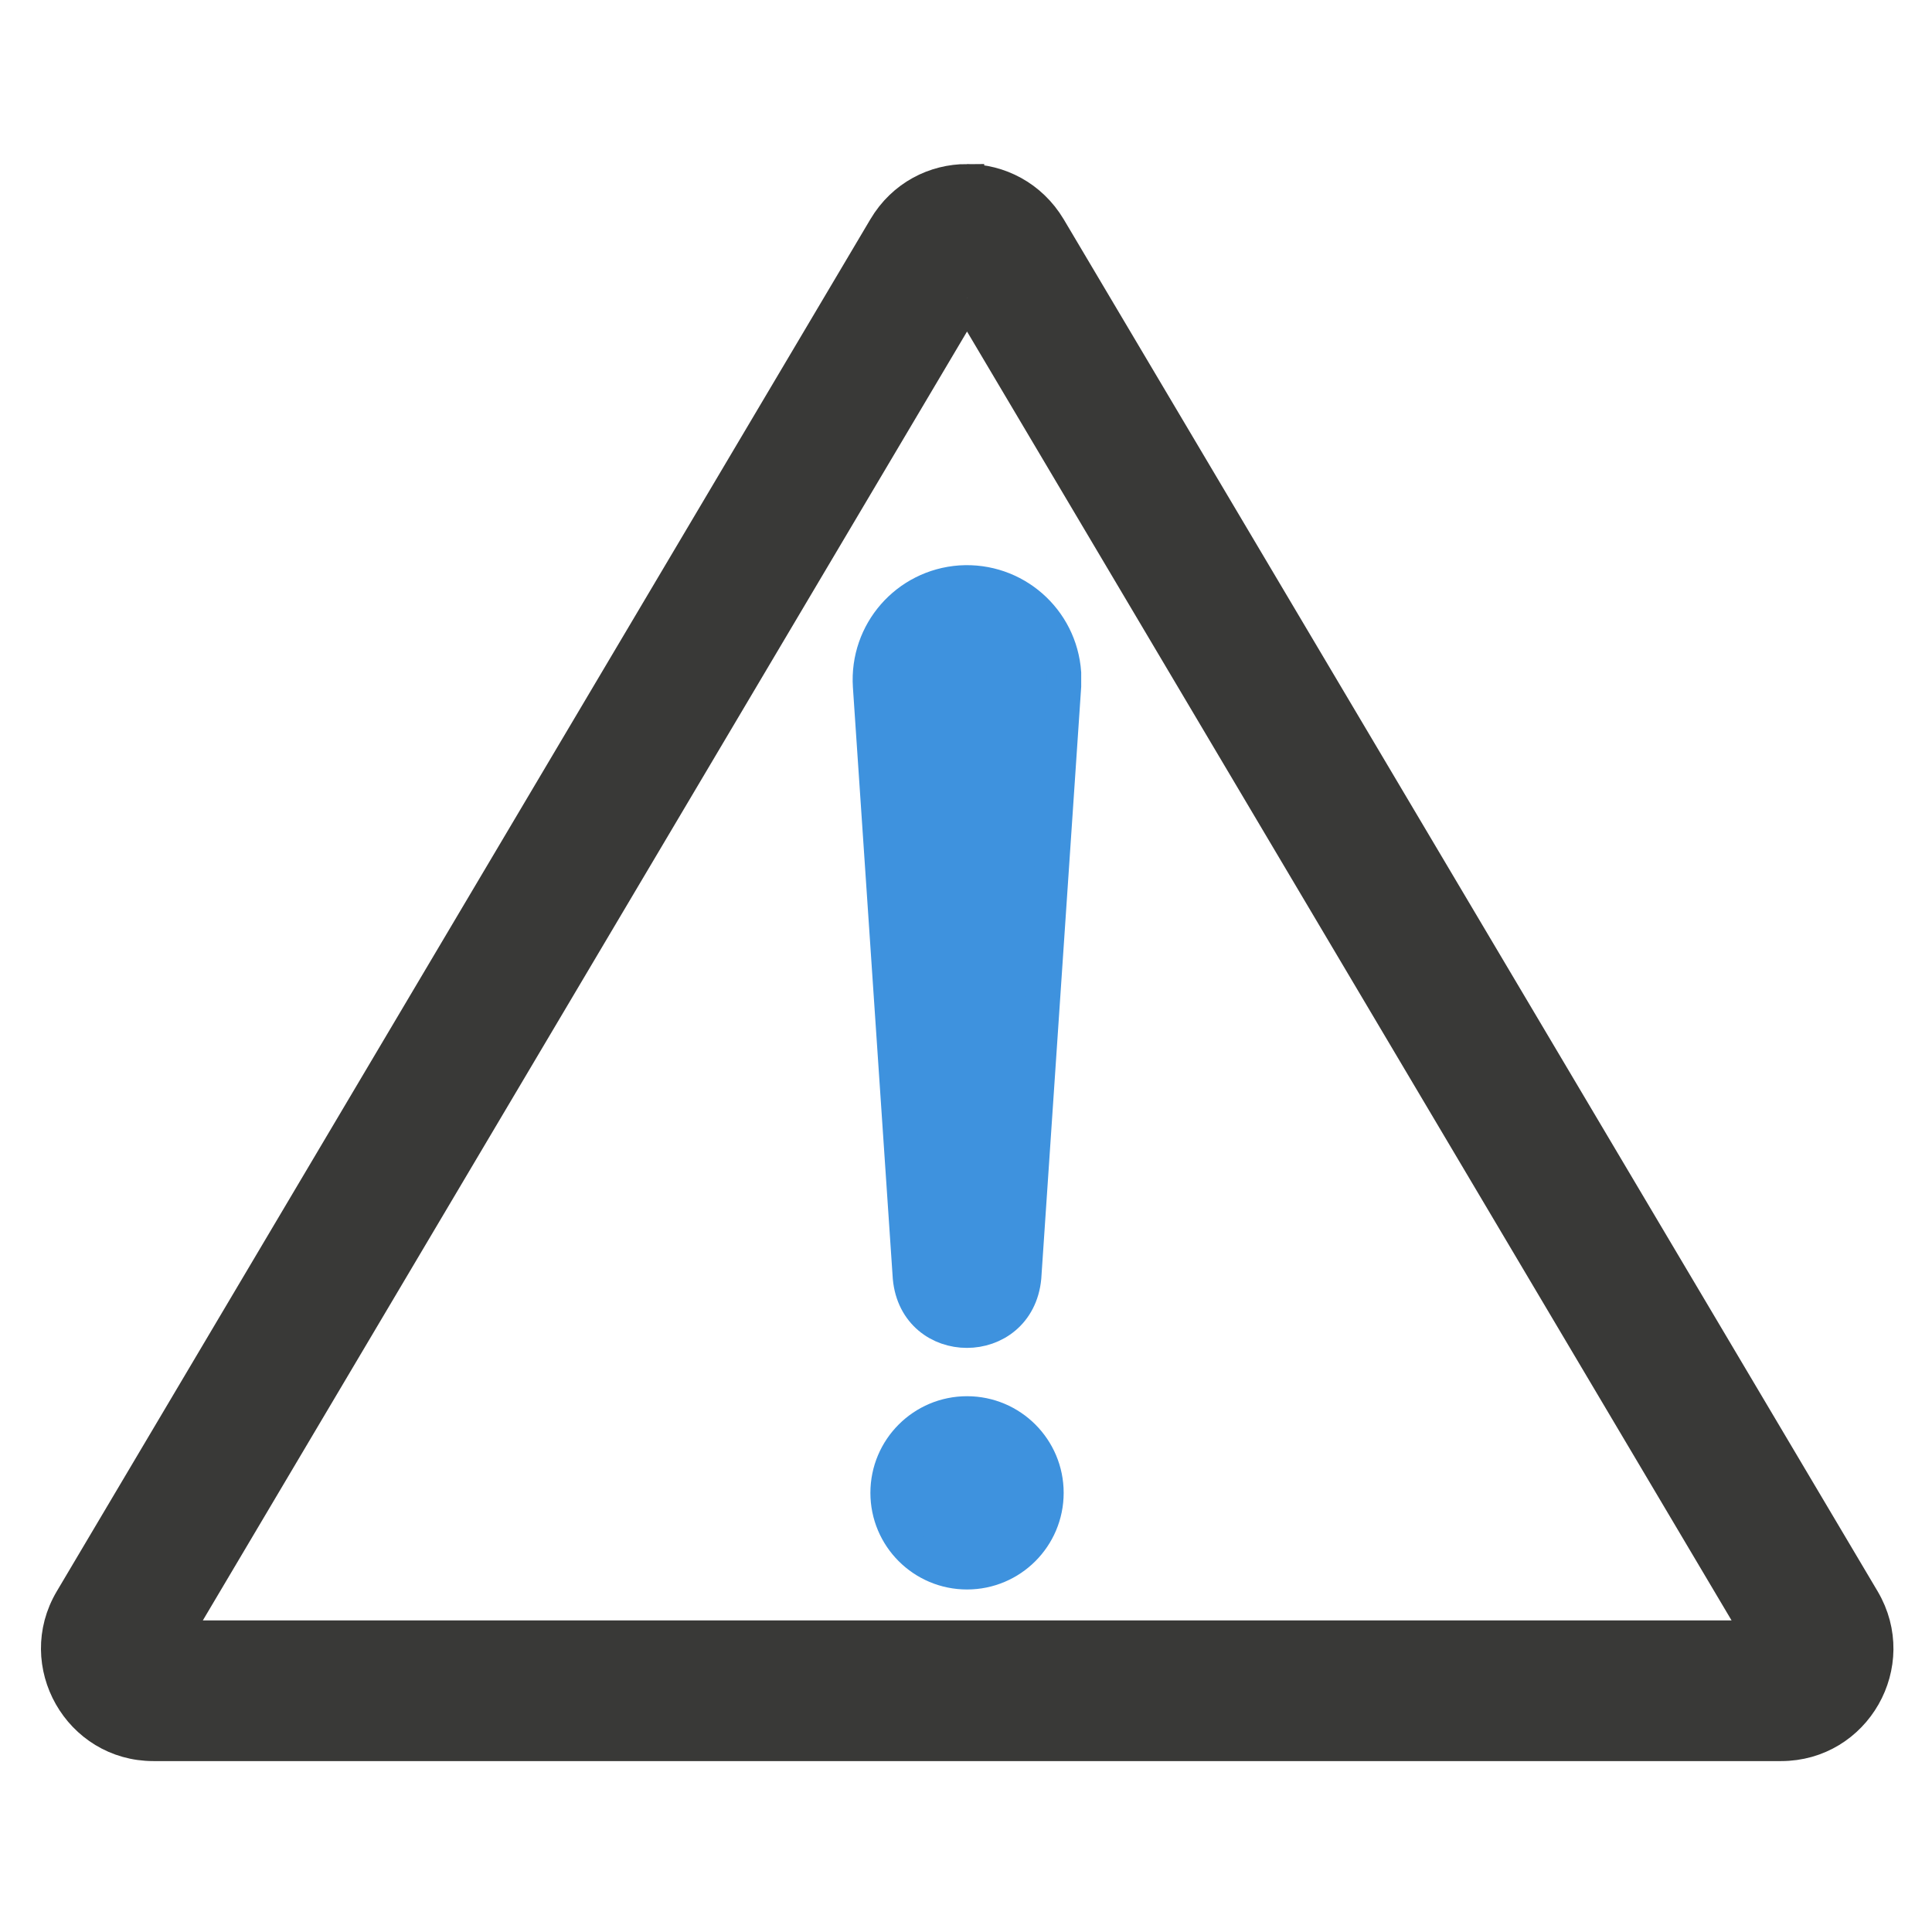
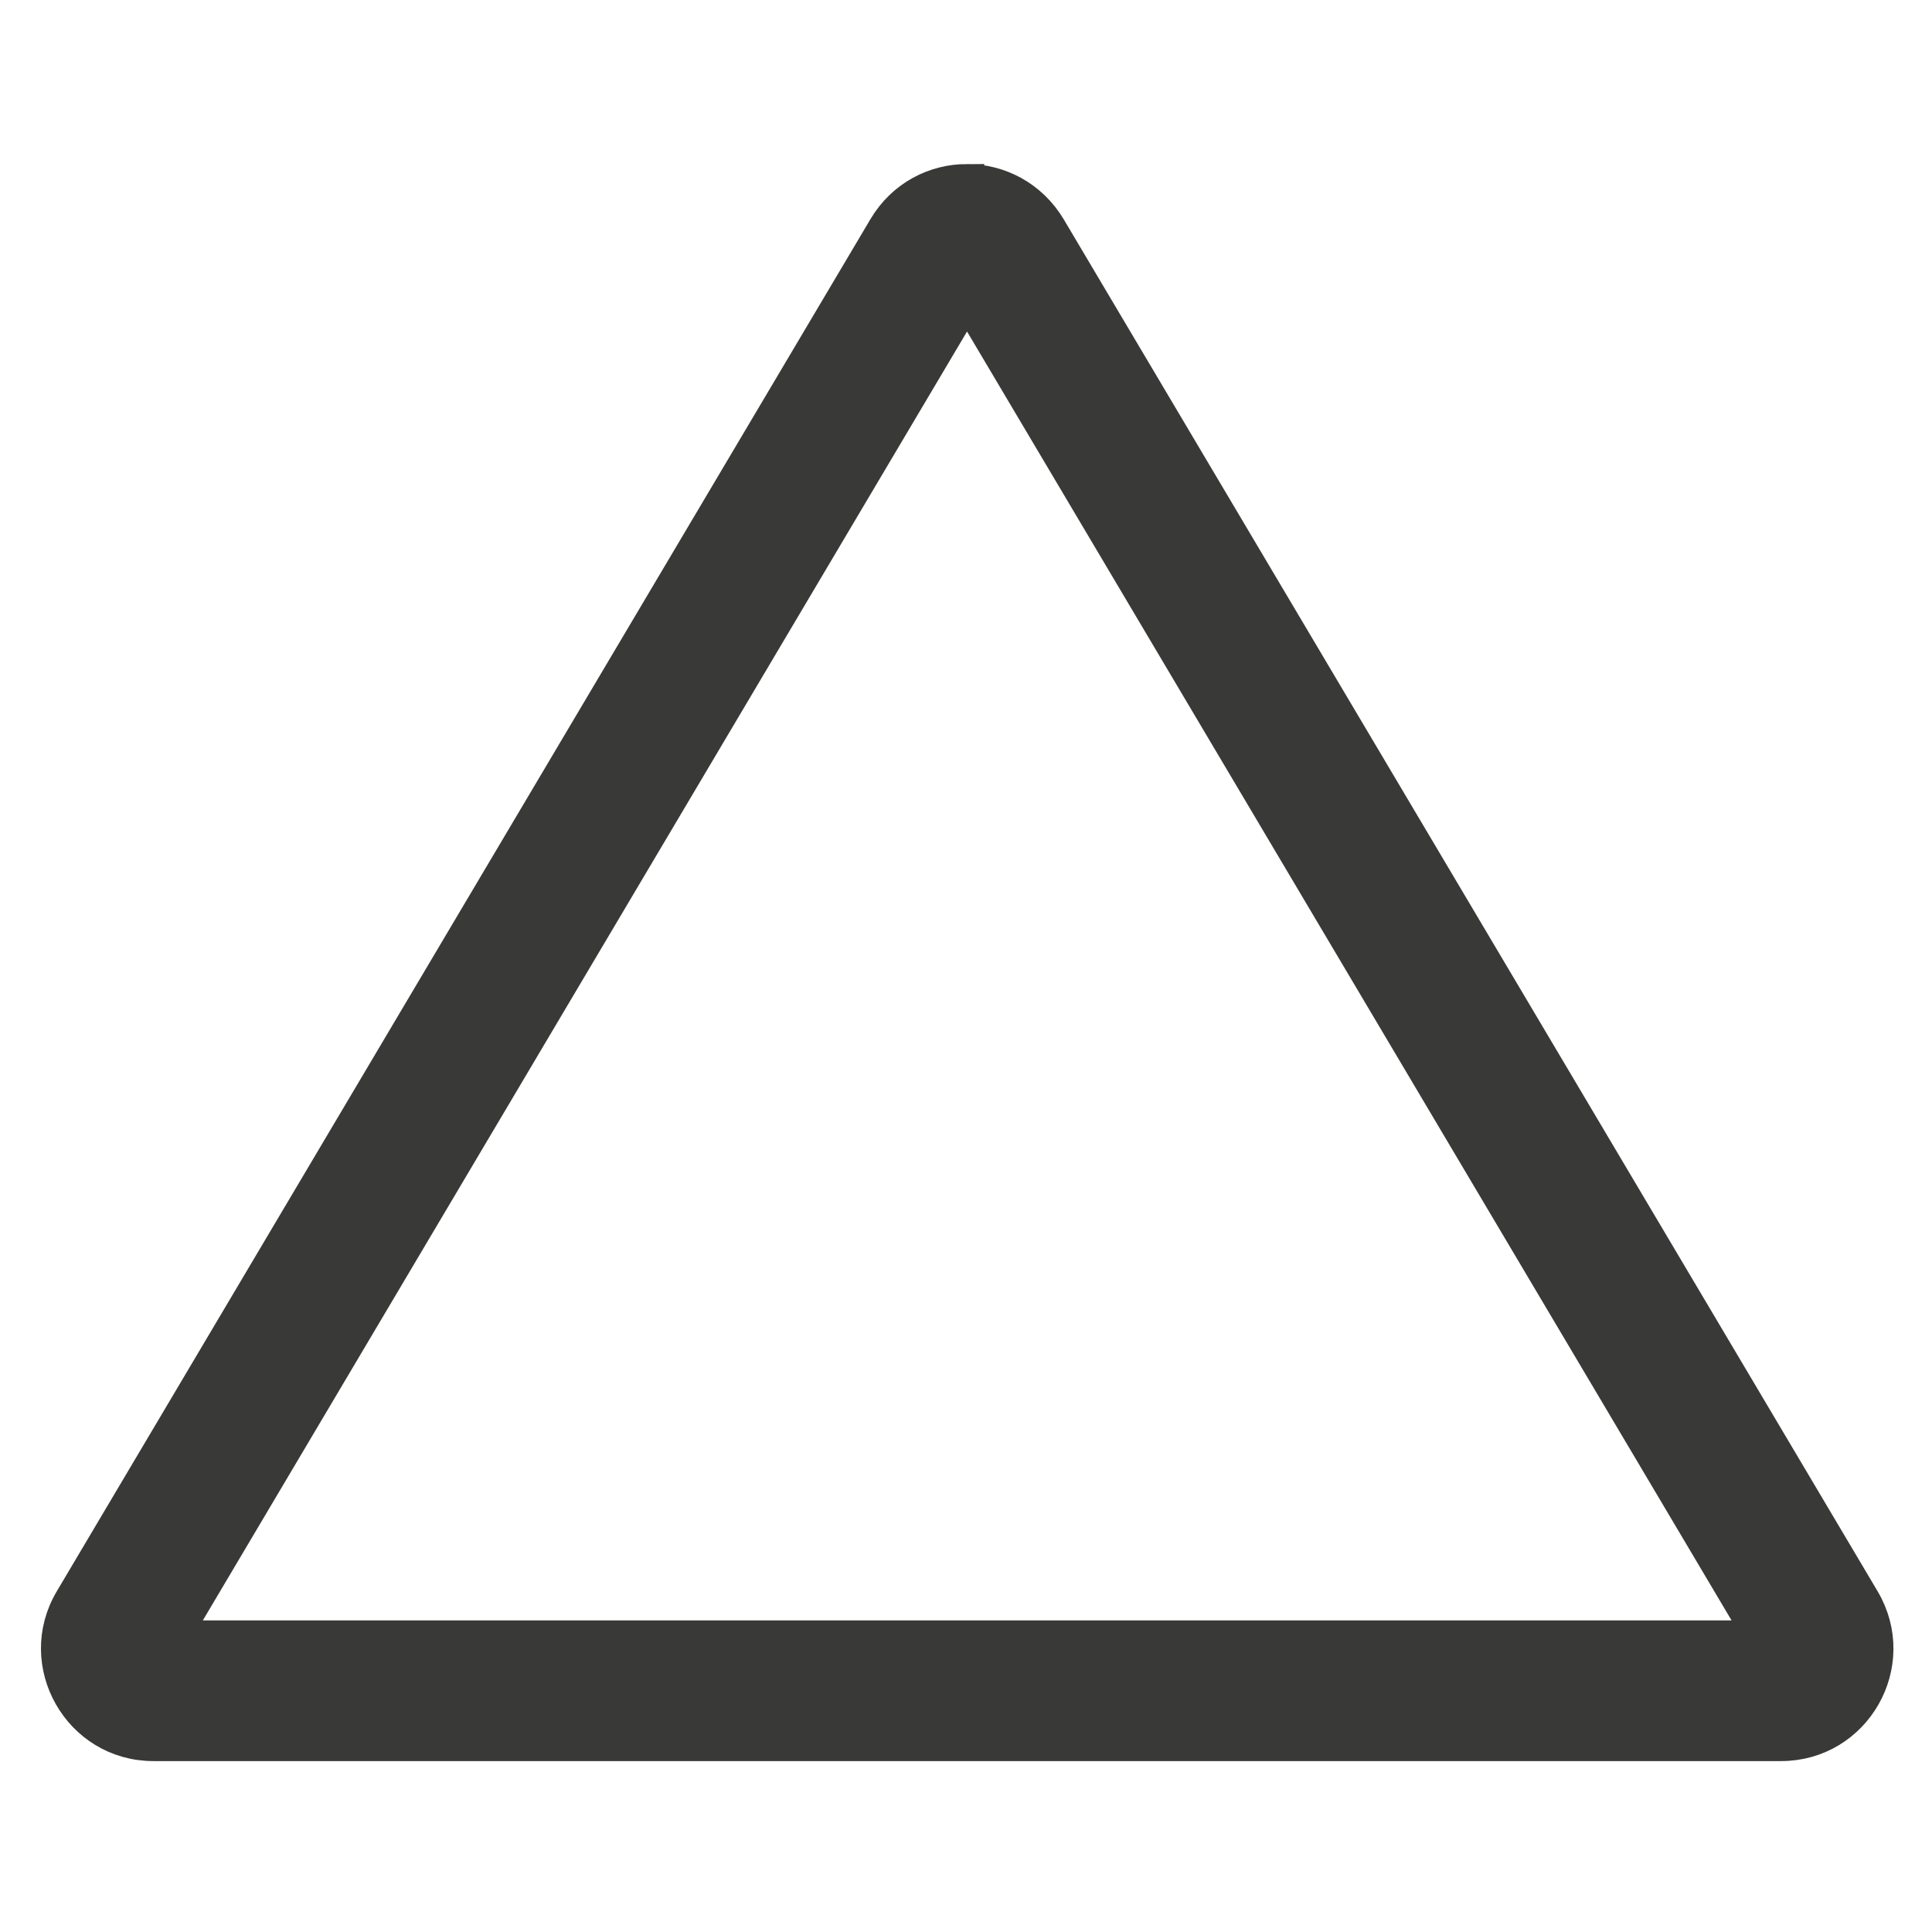
<svg xmlns="http://www.w3.org/2000/svg" id="Layer_1" viewBox="0 0 56.18 56.18">
  <defs>
    <style>.cls-1{fill:#3e92de;stroke:#3e92de;}.cls-1,.cls-2{stroke-miterlimit:10;}.cls-2{fill:#393937;stroke:#393937;}</style>
  </defs>
  <path class="cls-2" d="m28.12,8.66l23.11,38.96H5.02L28.12,8.66m0-3.39c-.92,0-1.84.45-2.38,1.36L2.08,46.53c-1.09,1.84.24,4.18,2.38,4.18h47.33c2.14,0,3.47-2.33,2.38-4.18L30.5,6.63c-.54-.9-1.46-1.36-2.38-1.36h0Z" />
-   <path class="cls-1" d="m26.46,37.15l-1.16-17.2c-.1-1.56,1.07-2.9,2.63-3.01,1.56-.1,2.9,1.07,3.01,2.63,0,.12,0,.26,0,.38l-1.16,17.2c-.2,2.06-3.13,2.06-3.32,0h0Z" />
-   <circle class="cls-1" cx="28.12" cy="43.41" r="2.31" />
</svg>